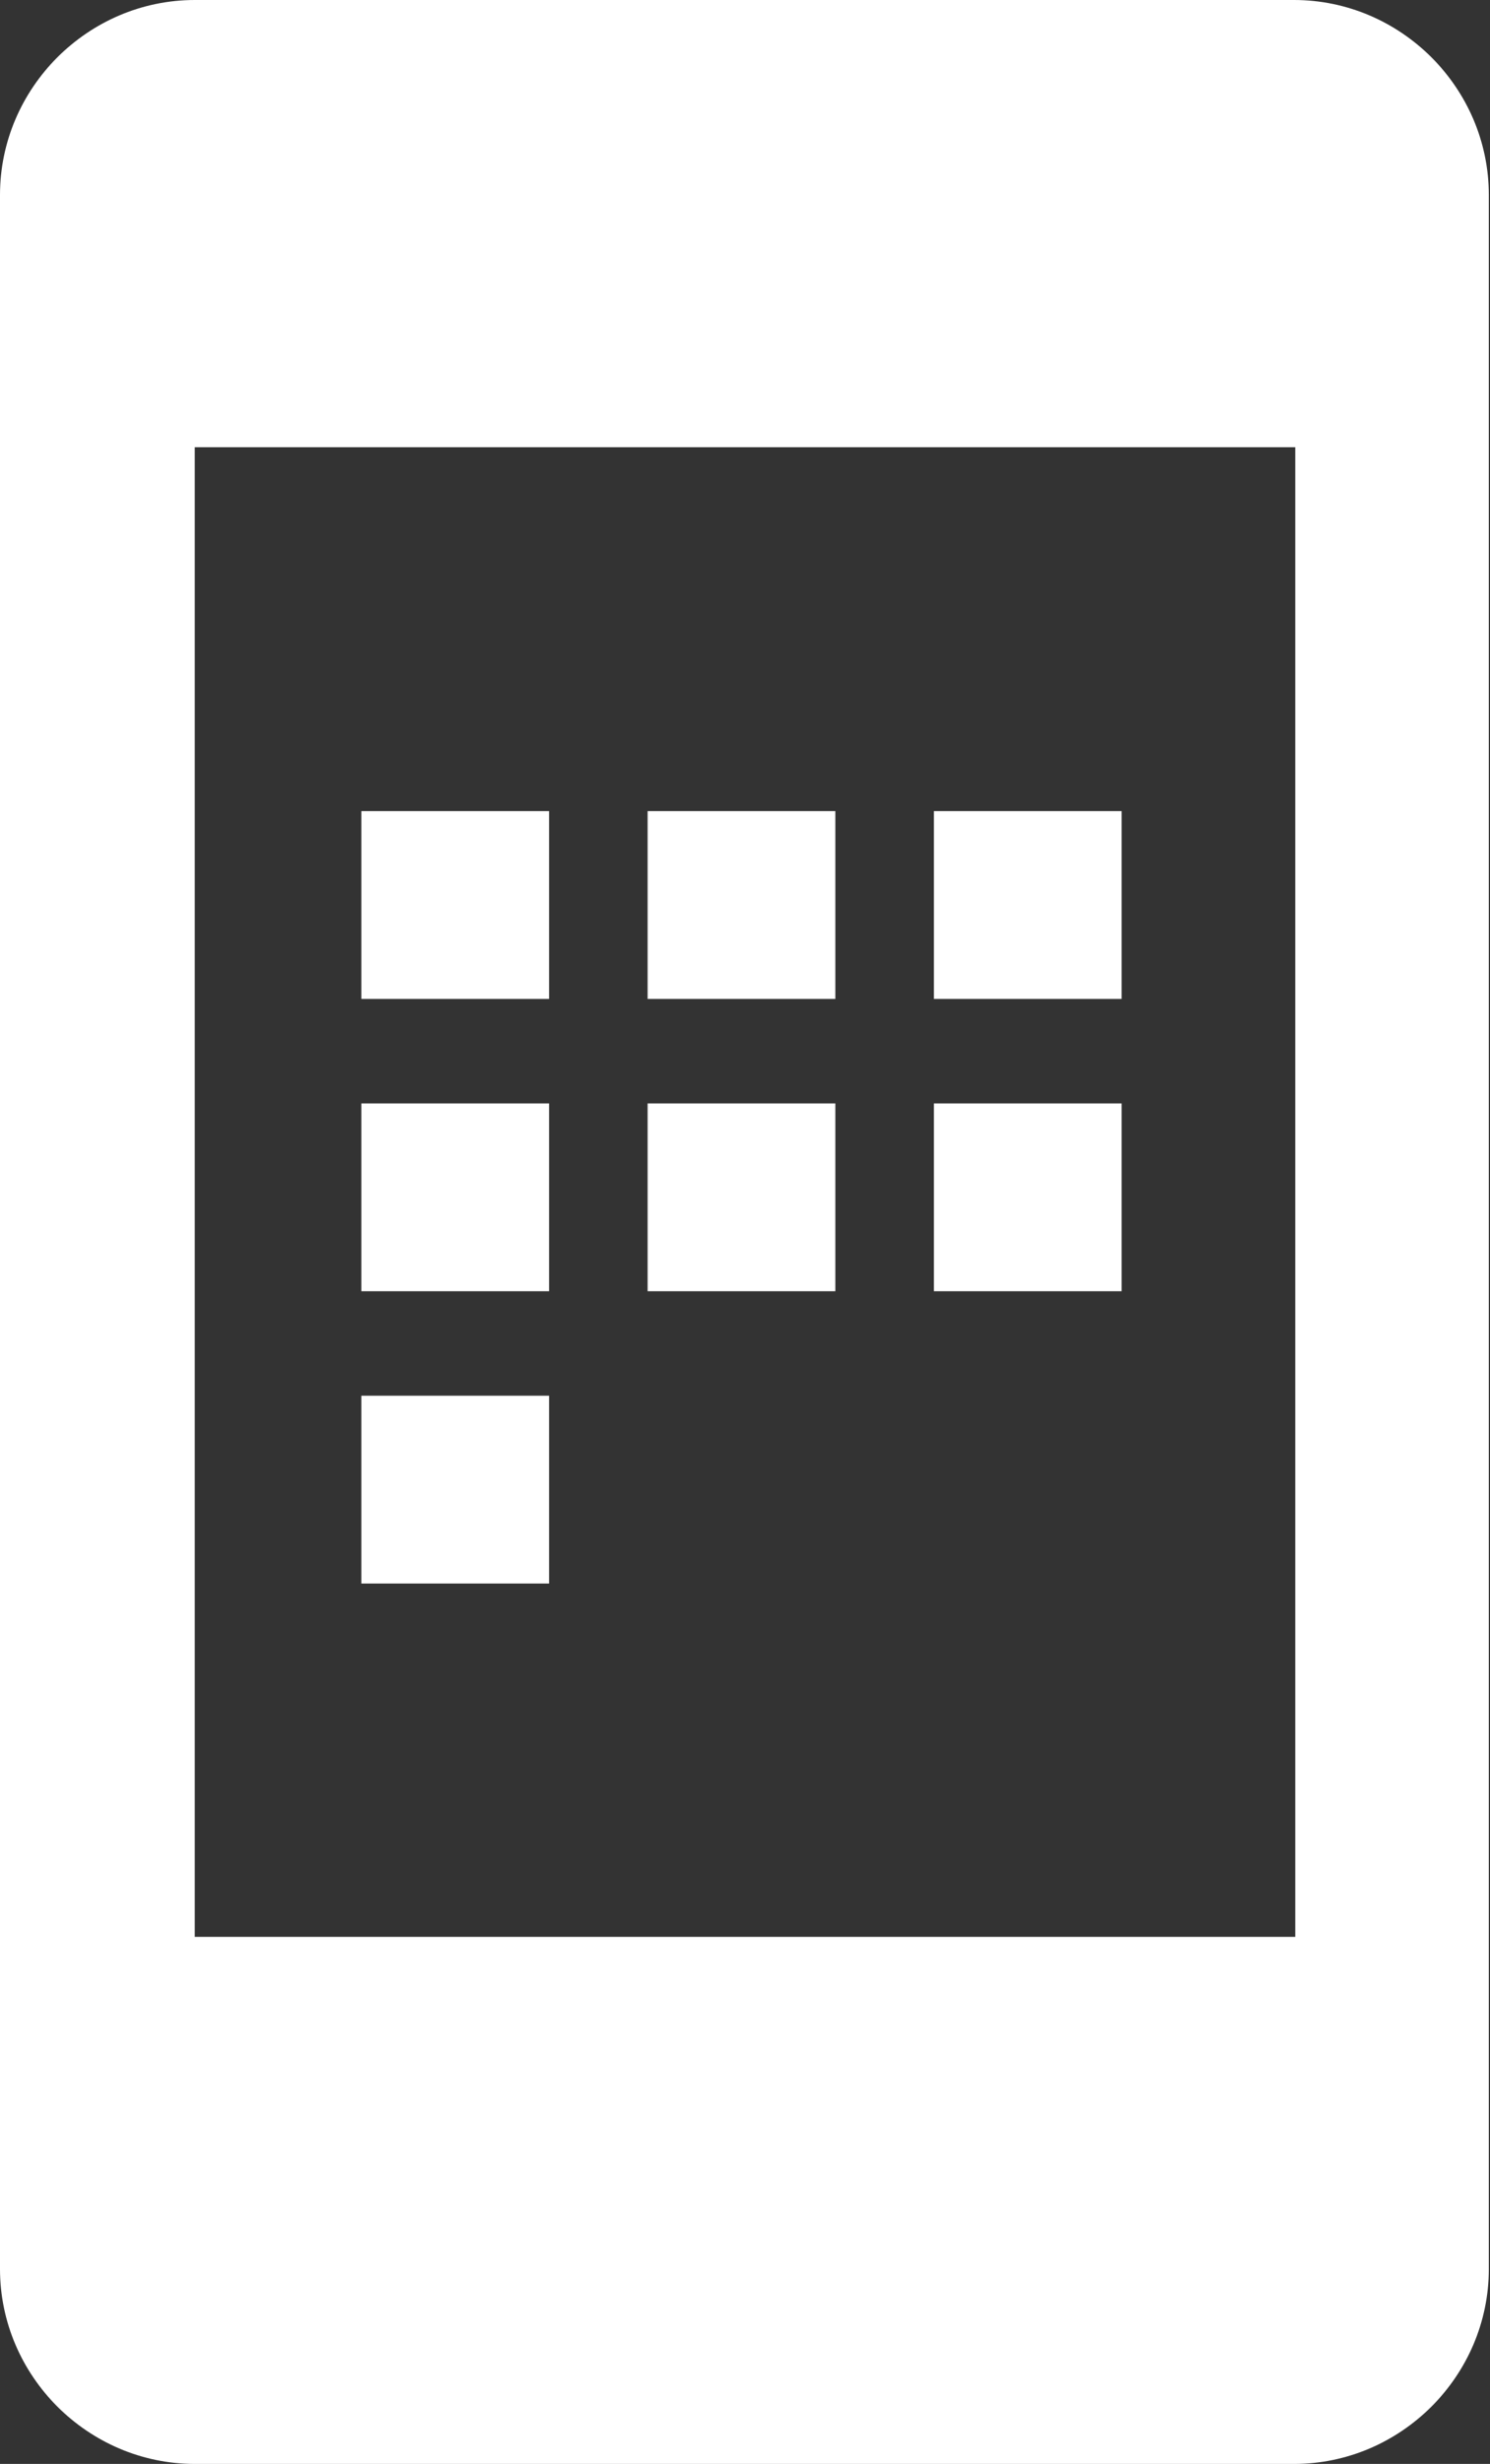
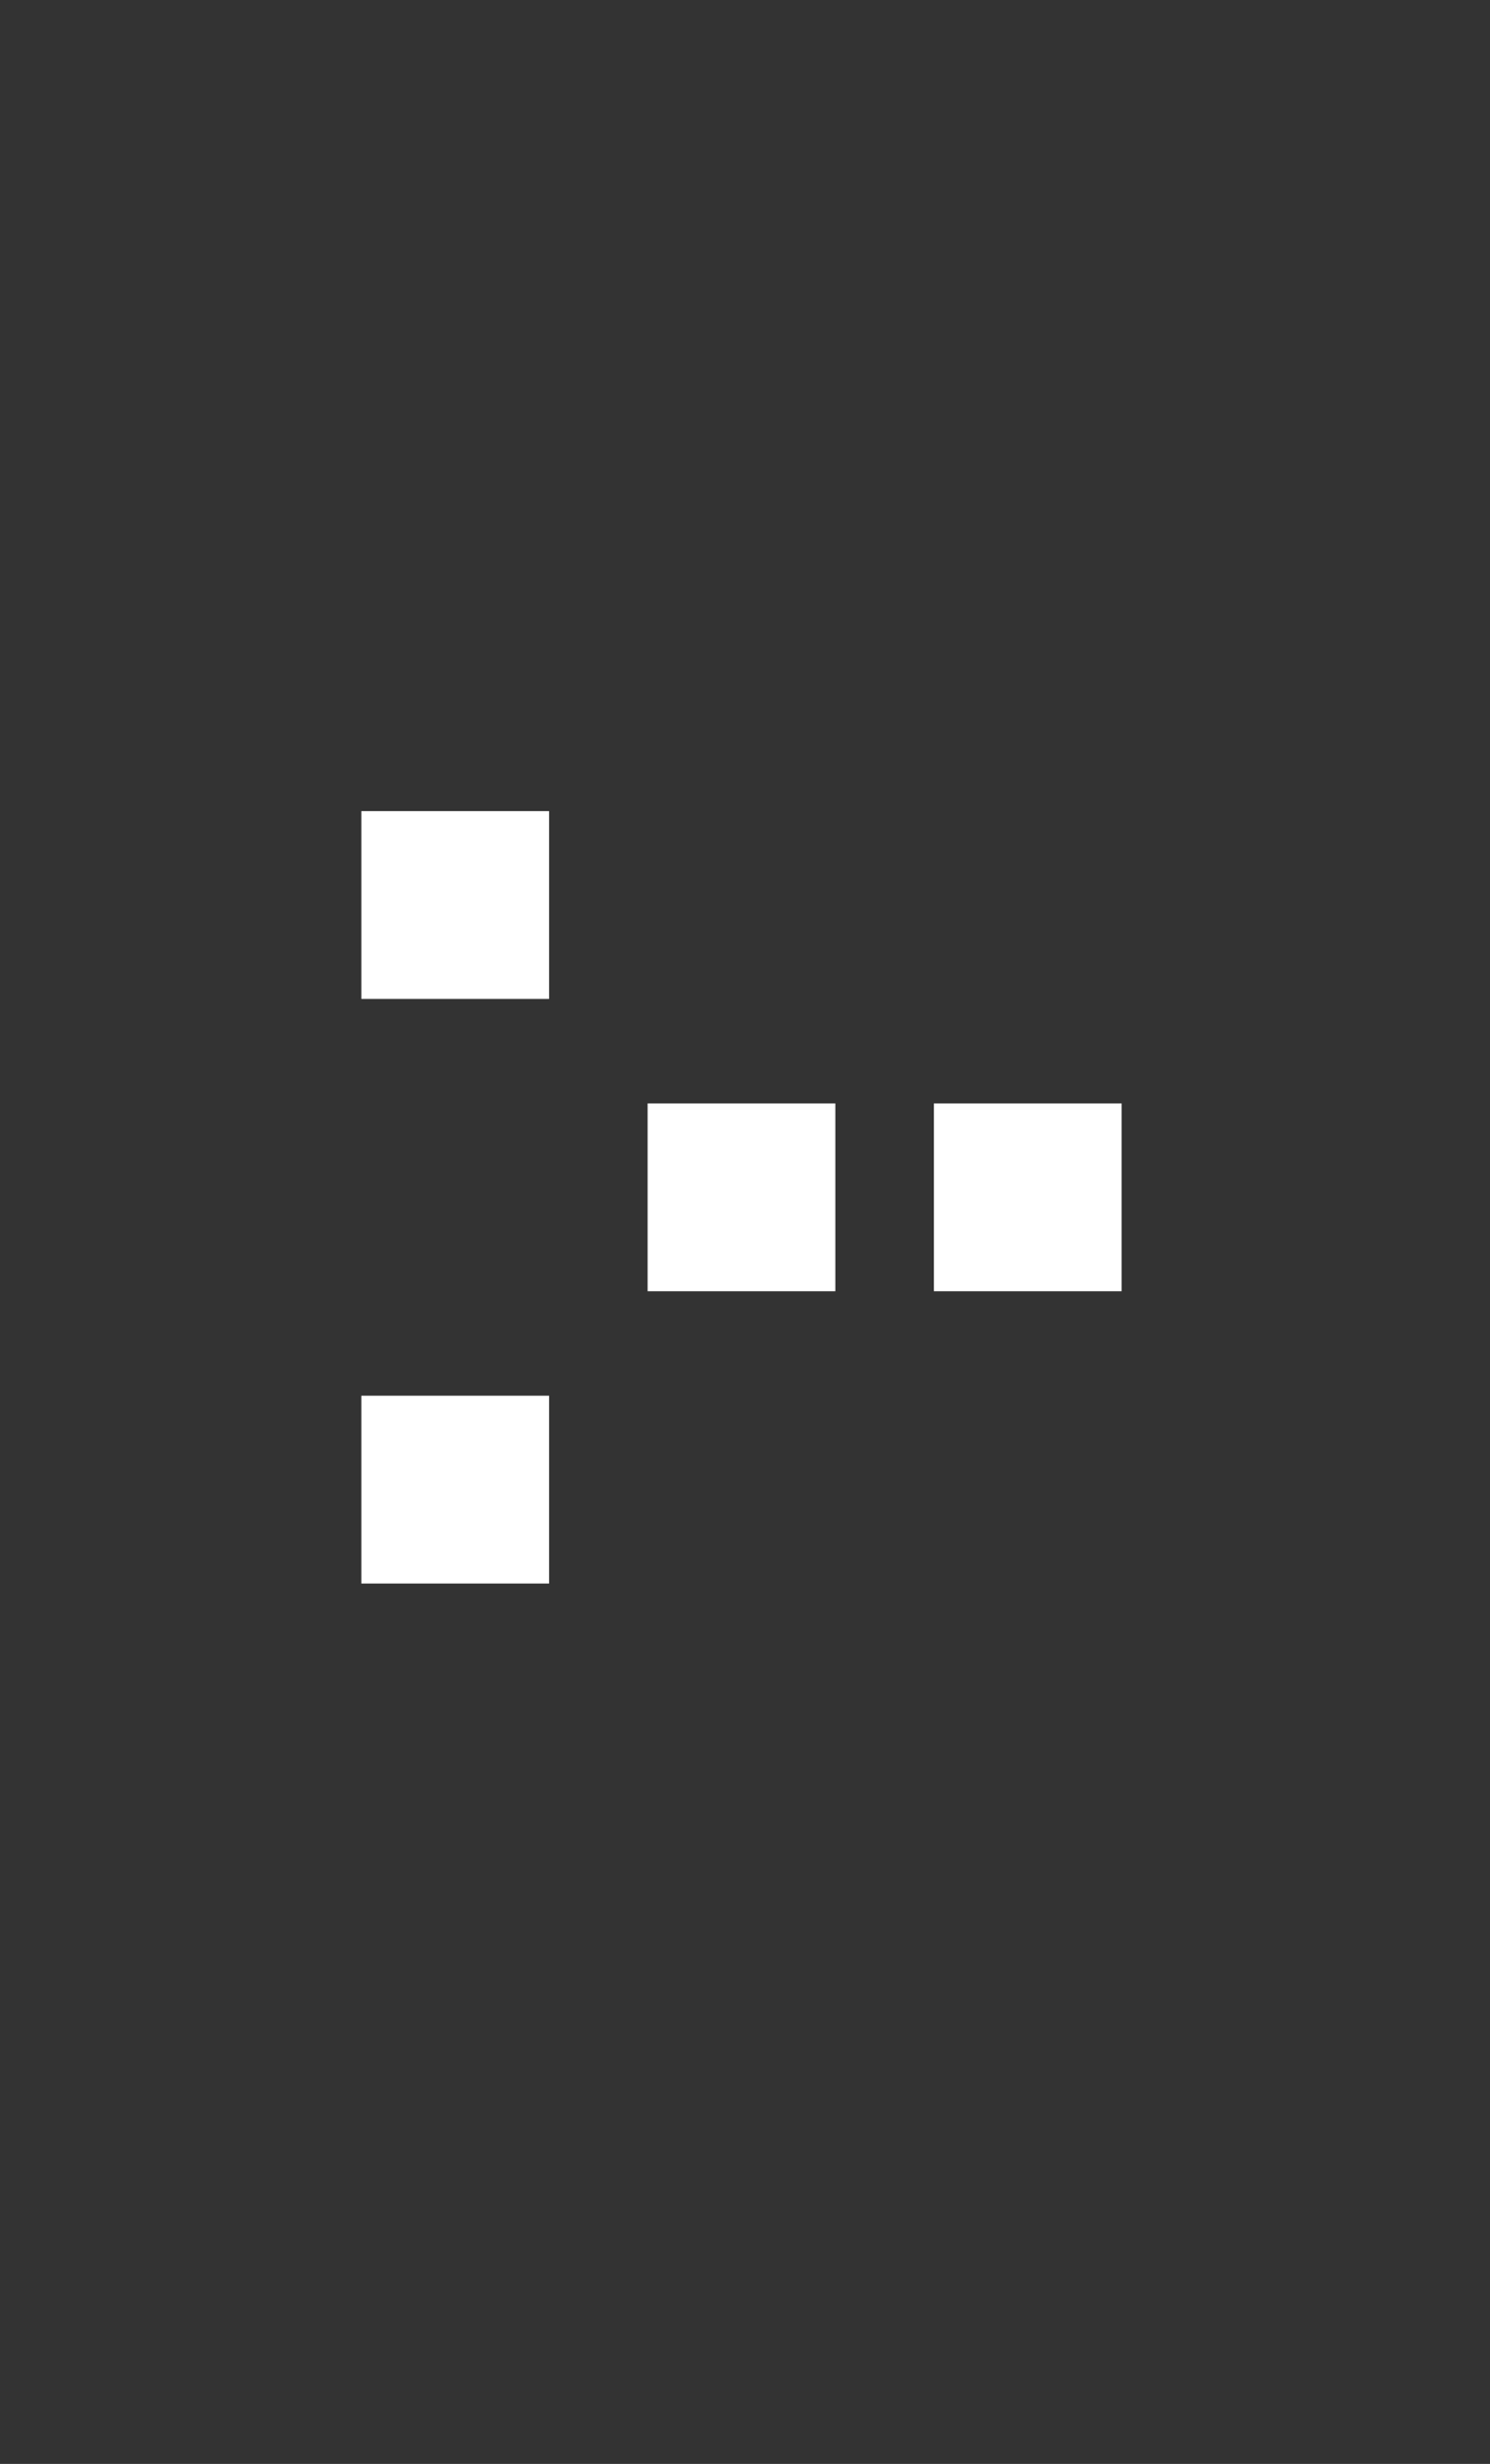
<svg xmlns="http://www.w3.org/2000/svg" id="_レイヤー_2" data-name="レイヤー 2" width="12.7" height="20.99" viewBox="0 0 12.7 20.99">
  <rect x="0" y="0" width="12.7" height="20.99" fill="#333333" stroke="none" />
  <defs>
    <style>
      .cls-1 {
        fill: #fff;
      }
    </style>
  </defs>
  <g id="contents">
    <g>
-       <path class="cls-1" d="m11.03,0H1.66C.75,0,0,.75,0,1.66v17.67c0,.91.75,1.66,1.66,1.66h9.37c.91,0,1.66-.75,1.66-1.66V1.66c0-.91-.75-1.66-1.66-1.66Zm0,16.5H1.66V3.81h9.38v12.69Z" />
      <rect class="cls-1" x="3.08" y="6.91" width="1.6" height="1.6" />
-       <rect class="cls-1" x="5.52" y="6.91" width="1.6" height="1.6" />
-       <rect class="cls-1" x="7.96" y="6.91" width="1.6" height="1.6" />
-       <rect class="cls-1" x="3.08" y="9.4" width="1.6" height="1.6" />
      <rect class="cls-1" x="3.08" y="11.89" width="1.6" height="1.6" />
      <rect class="cls-1" x="5.52" y="9.4" width="1.6" height="1.6" />
      <rect class="cls-1" x="7.96" y="9.4" width="1.6" height="1.6" />
    </g>
  </g>
</svg>